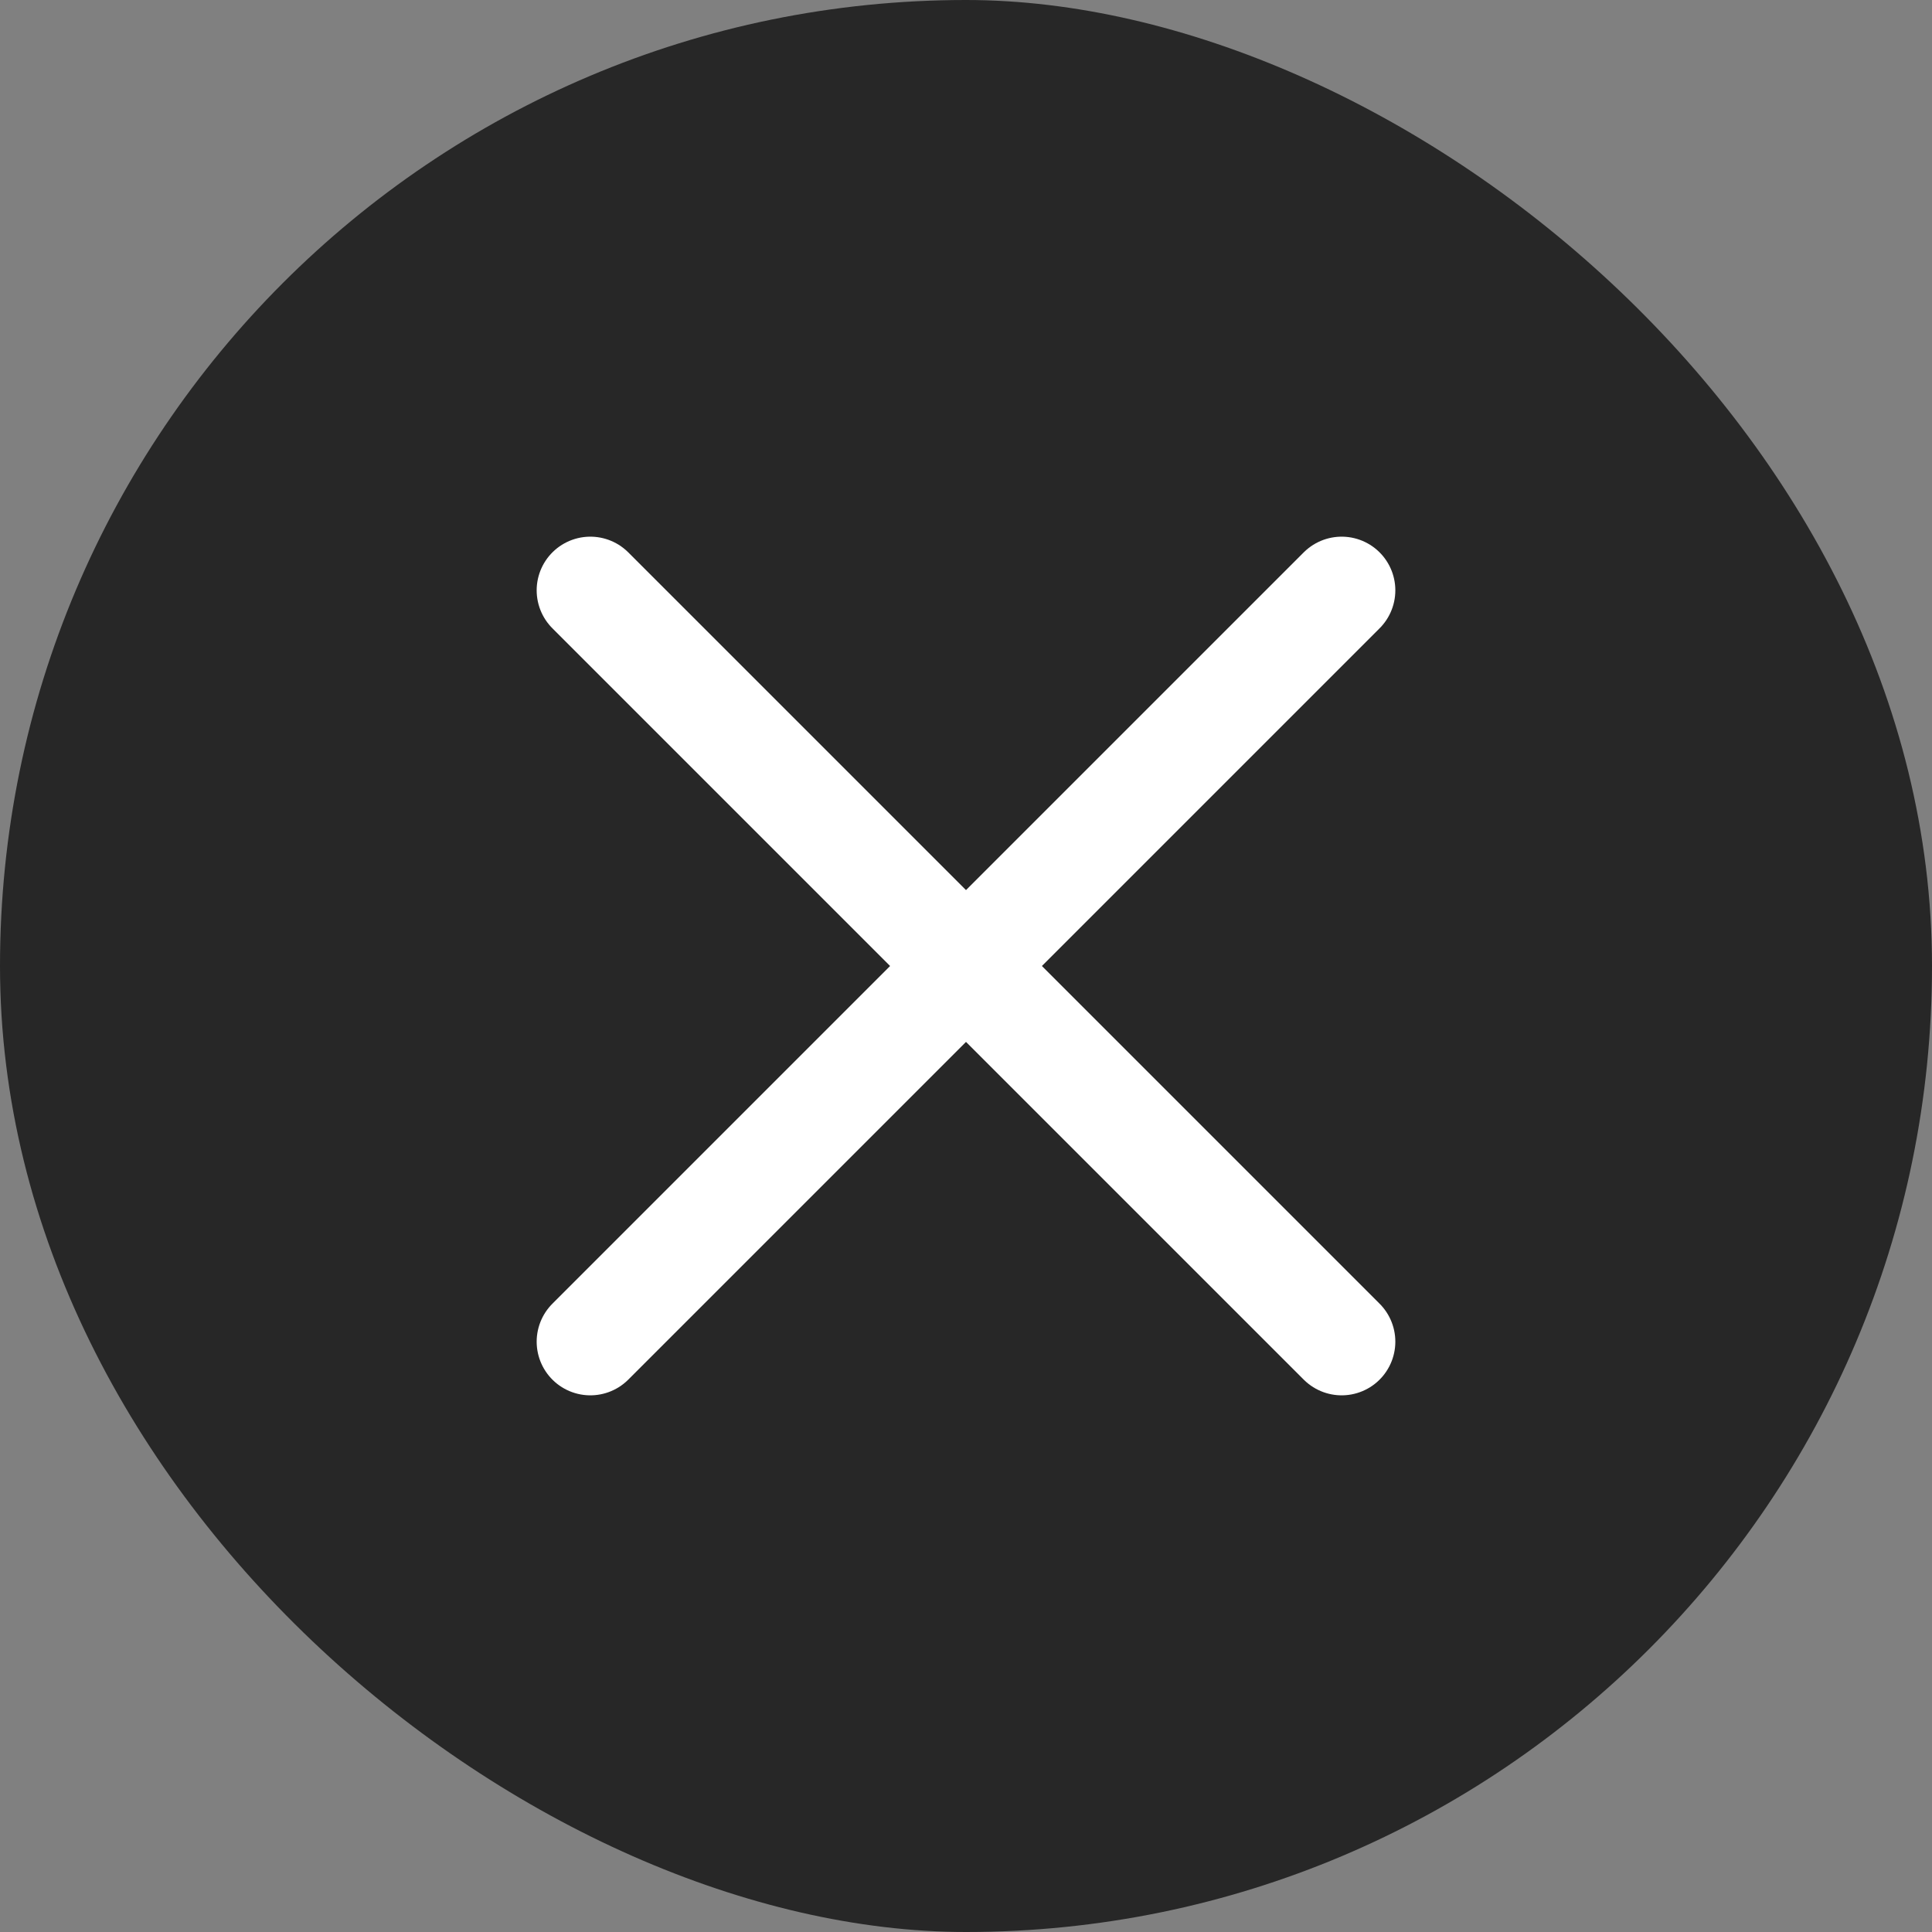
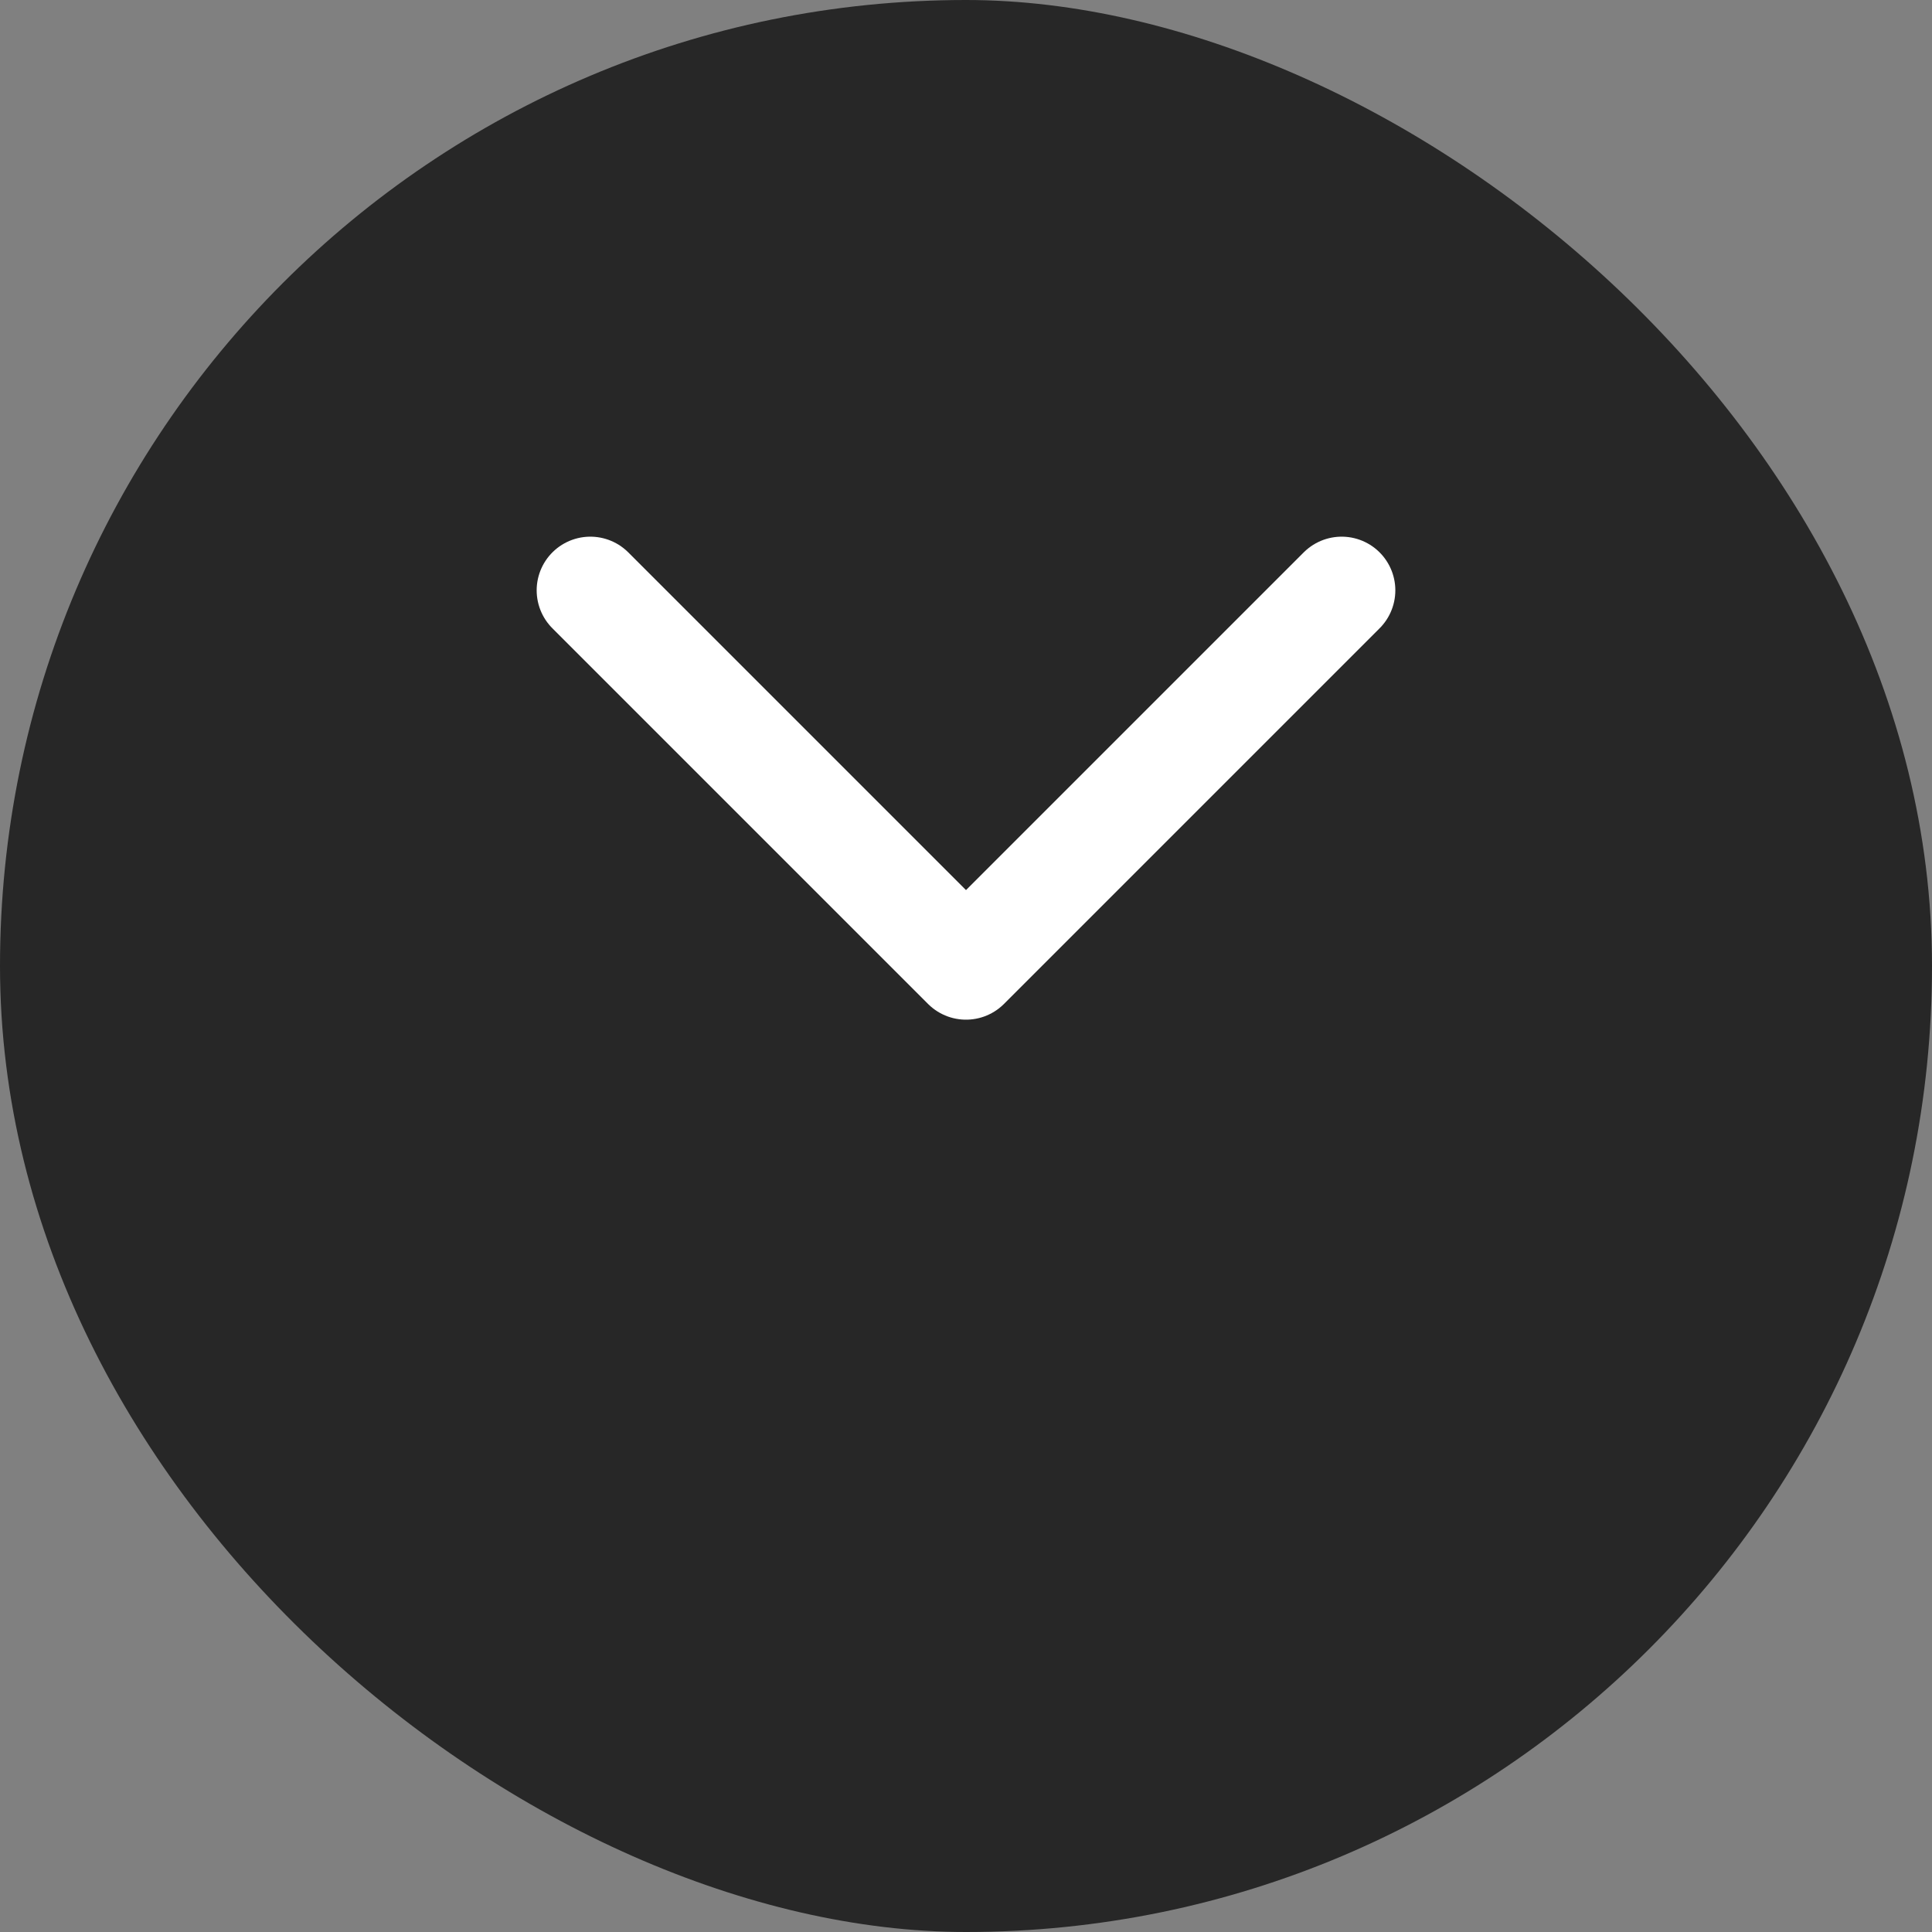
<svg xmlns="http://www.w3.org/2000/svg" width="36" height="36" viewBox="0 0 36 36" fill="none">
  <rect x="0" y="0" width="36" height="36" fill="#808080" stroke="none" />
  <rect width="36" height="36" rx="18" transform="matrix(-4.37114e-08 -1 -1 4.37114e-08 36 36)" fill="#272727" />
-   <path d="M11 25L18 18L25 25" stroke="white" stroke-width="2" stroke-linecap="round" stroke-linejoin="round" />
  <path d="M11 11L18 18L25 11" stroke="white" stroke-width="2" stroke-linecap="round" stroke-linejoin="round" />
</svg>